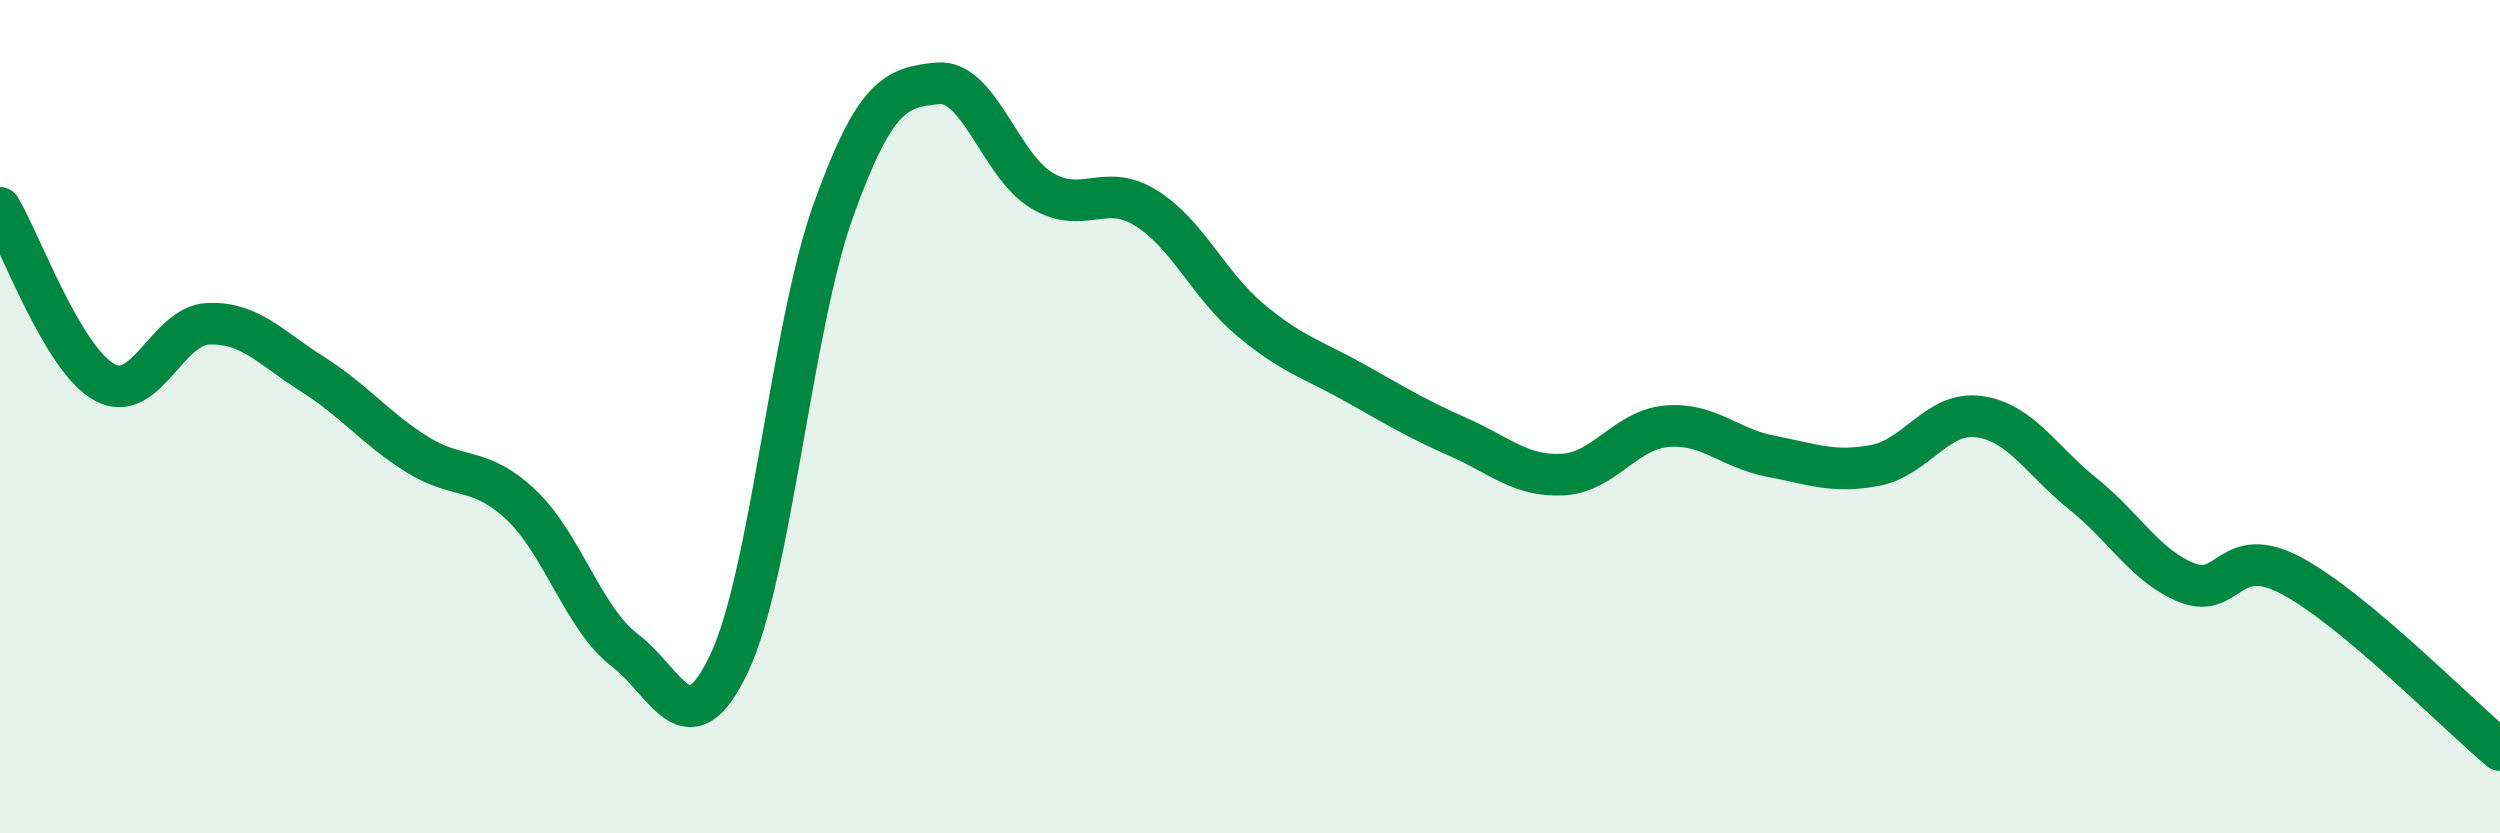
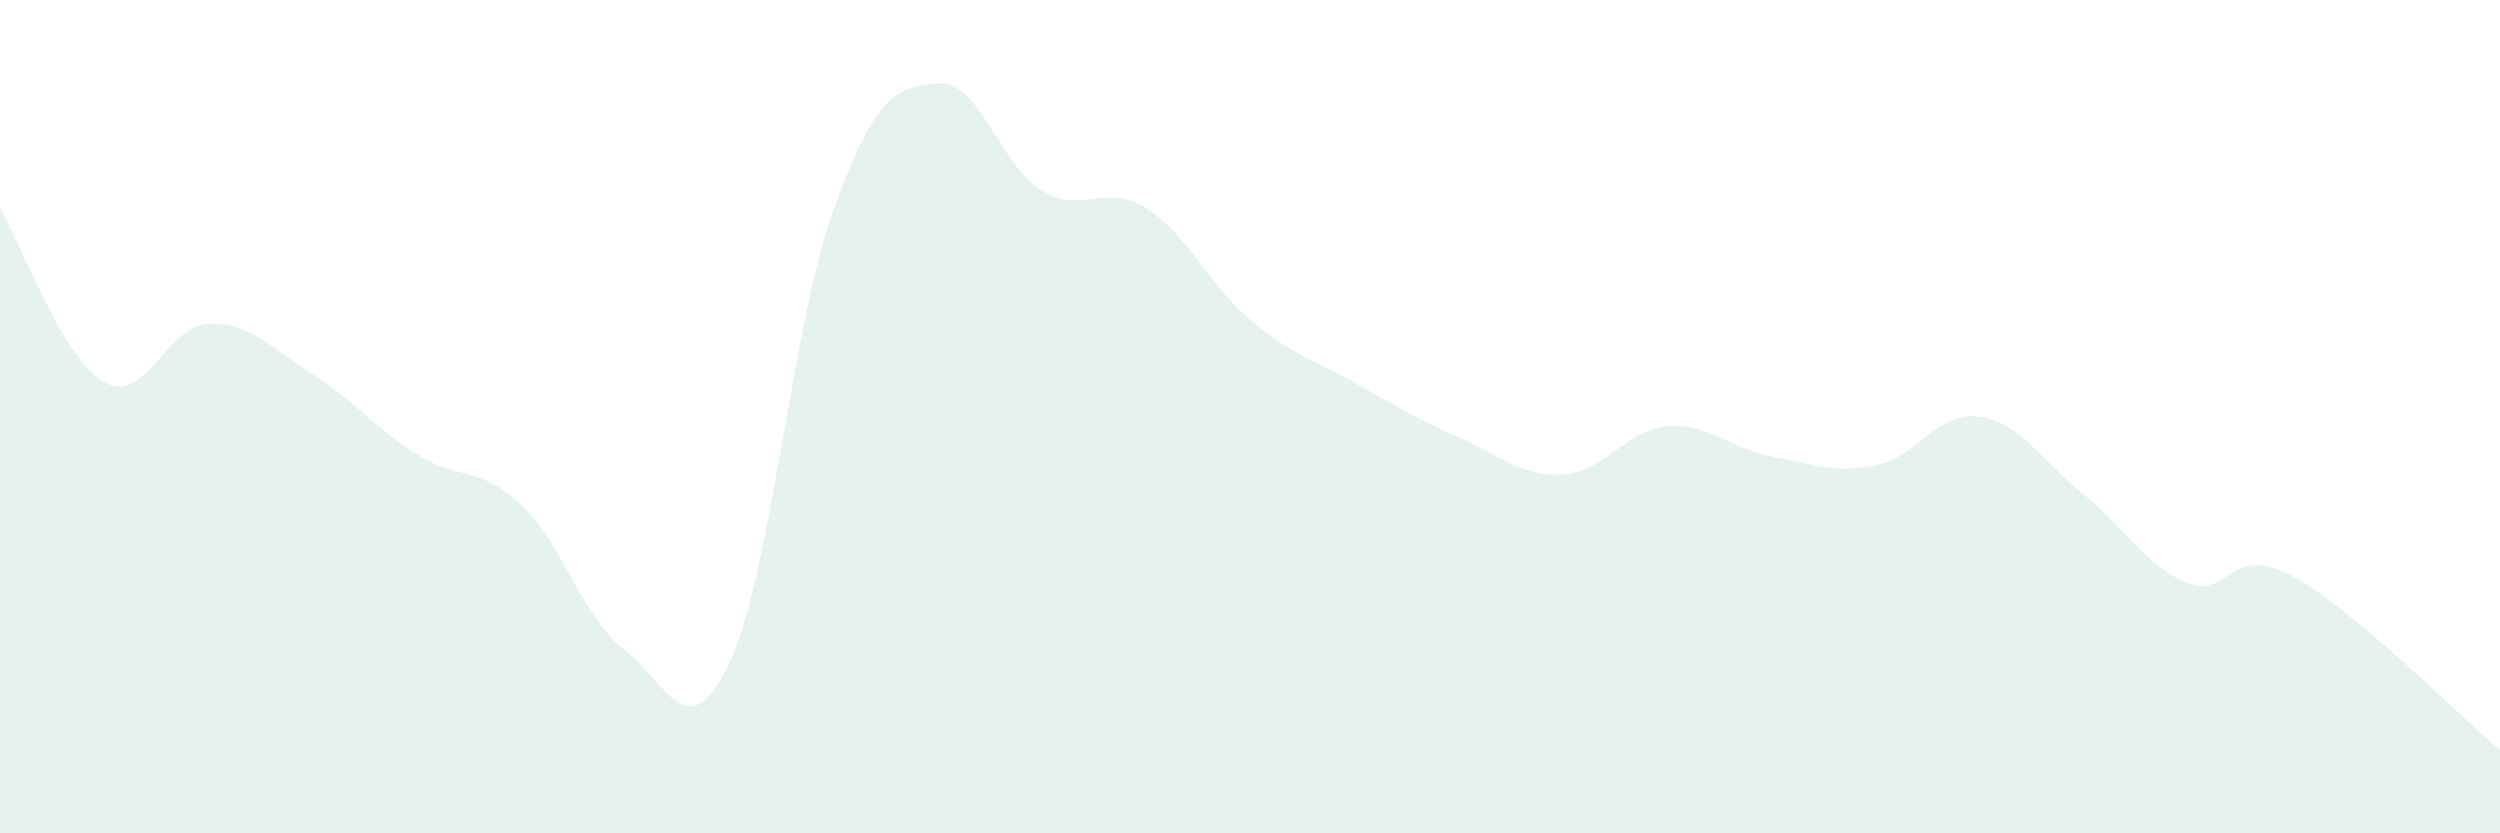
<svg xmlns="http://www.w3.org/2000/svg" width="60" height="20" viewBox="0 0 60 20">
  <path d="M 0,4.99 C 0.5,5.83 1.5,8.61 2.5,9.17 C 3.5,9.73 4,7.81 5,7.77 C 6,7.73 6.5,8.35 7.5,8.98 C 8.5,9.61 9,10.27 10,10.9 C 11,11.53 11.5,11.17 12.5,12.11 C 13.5,13.05 14,14.85 15,15.61 C 16,16.37 16.5,18.03 17.5,15.92 C 18.5,13.81 19,7.83 20,5.05 C 21,2.27 21.5,2.1 22.5,2 C 23.5,1.9 24,3.97 25,4.57 C 26,5.17 26.5,4.37 27.5,4.99 C 28.5,5.61 29,6.83 30,7.67 C 31,8.51 31.5,8.62 32.5,9.18 C 33.5,9.74 34,10.05 35,10.49 C 36,10.93 36.5,11.44 37.5,11.39 C 38.5,11.34 39,10.32 40,10.23 C 41,10.14 41.5,10.76 42.5,10.95 C 43.5,11.14 44,11.36 45,11.17 C 46,10.98 46.5,9.86 47.5,10 C 48.5,10.14 49,11.06 50,11.86 C 51,12.66 51.5,13.6 52.5,13.99 C 53.5,14.38 53.5,13.02 55,13.82 C 56.5,14.62 59,17.16 60,18L60 20L0 20Z" fill="#008740" opacity="0.1" stroke-linecap="round" stroke-linejoin="round" />
-   <path d="M 0,4.99 C 0.5,5.83 1.5,8.61 2.5,9.17 C 3.5,9.73 4,7.81 5,7.77 C 6,7.73 6.5,8.35 7.5,8.98 C 8.5,9.61 9,10.27 10,10.9 C 11,11.53 11.5,11.17 12.5,12.11 C 13.5,13.05 14,14.85 15,15.61 C 16,16.37 16.5,18.03 17.5,15.92 C 18.5,13.81 19,7.83 20,5.05 C 21,2.27 21.5,2.1 22.5,2 C 23.5,1.9 24,3.97 25,4.57 C 26,5.17 26.5,4.37 27.5,4.99 C 28.5,5.61 29,6.83 30,7.67 C 31,8.51 31.5,8.62 32.5,9.18 C 33.5,9.74 34,10.05 35,10.49 C 36,10.93 36.5,11.44 37.5,11.39 C 38.5,11.34 39,10.32 40,10.23 C 41,10.14 41.5,10.76 42.5,10.95 C 43.5,11.14 44,11.36 45,11.17 C 46,10.98 46.5,9.86 47.5,10 C 48.5,10.14 49,11.06 50,11.86 C 51,12.66 51.5,13.6 52.5,13.99 C 53.5,14.38 53.5,13.02 55,13.82 C 56.5,14.62 59,17.16 60,18" stroke="#008740" stroke-width="1" fill="none" stroke-linecap="round" stroke-linejoin="round" />
</svg>